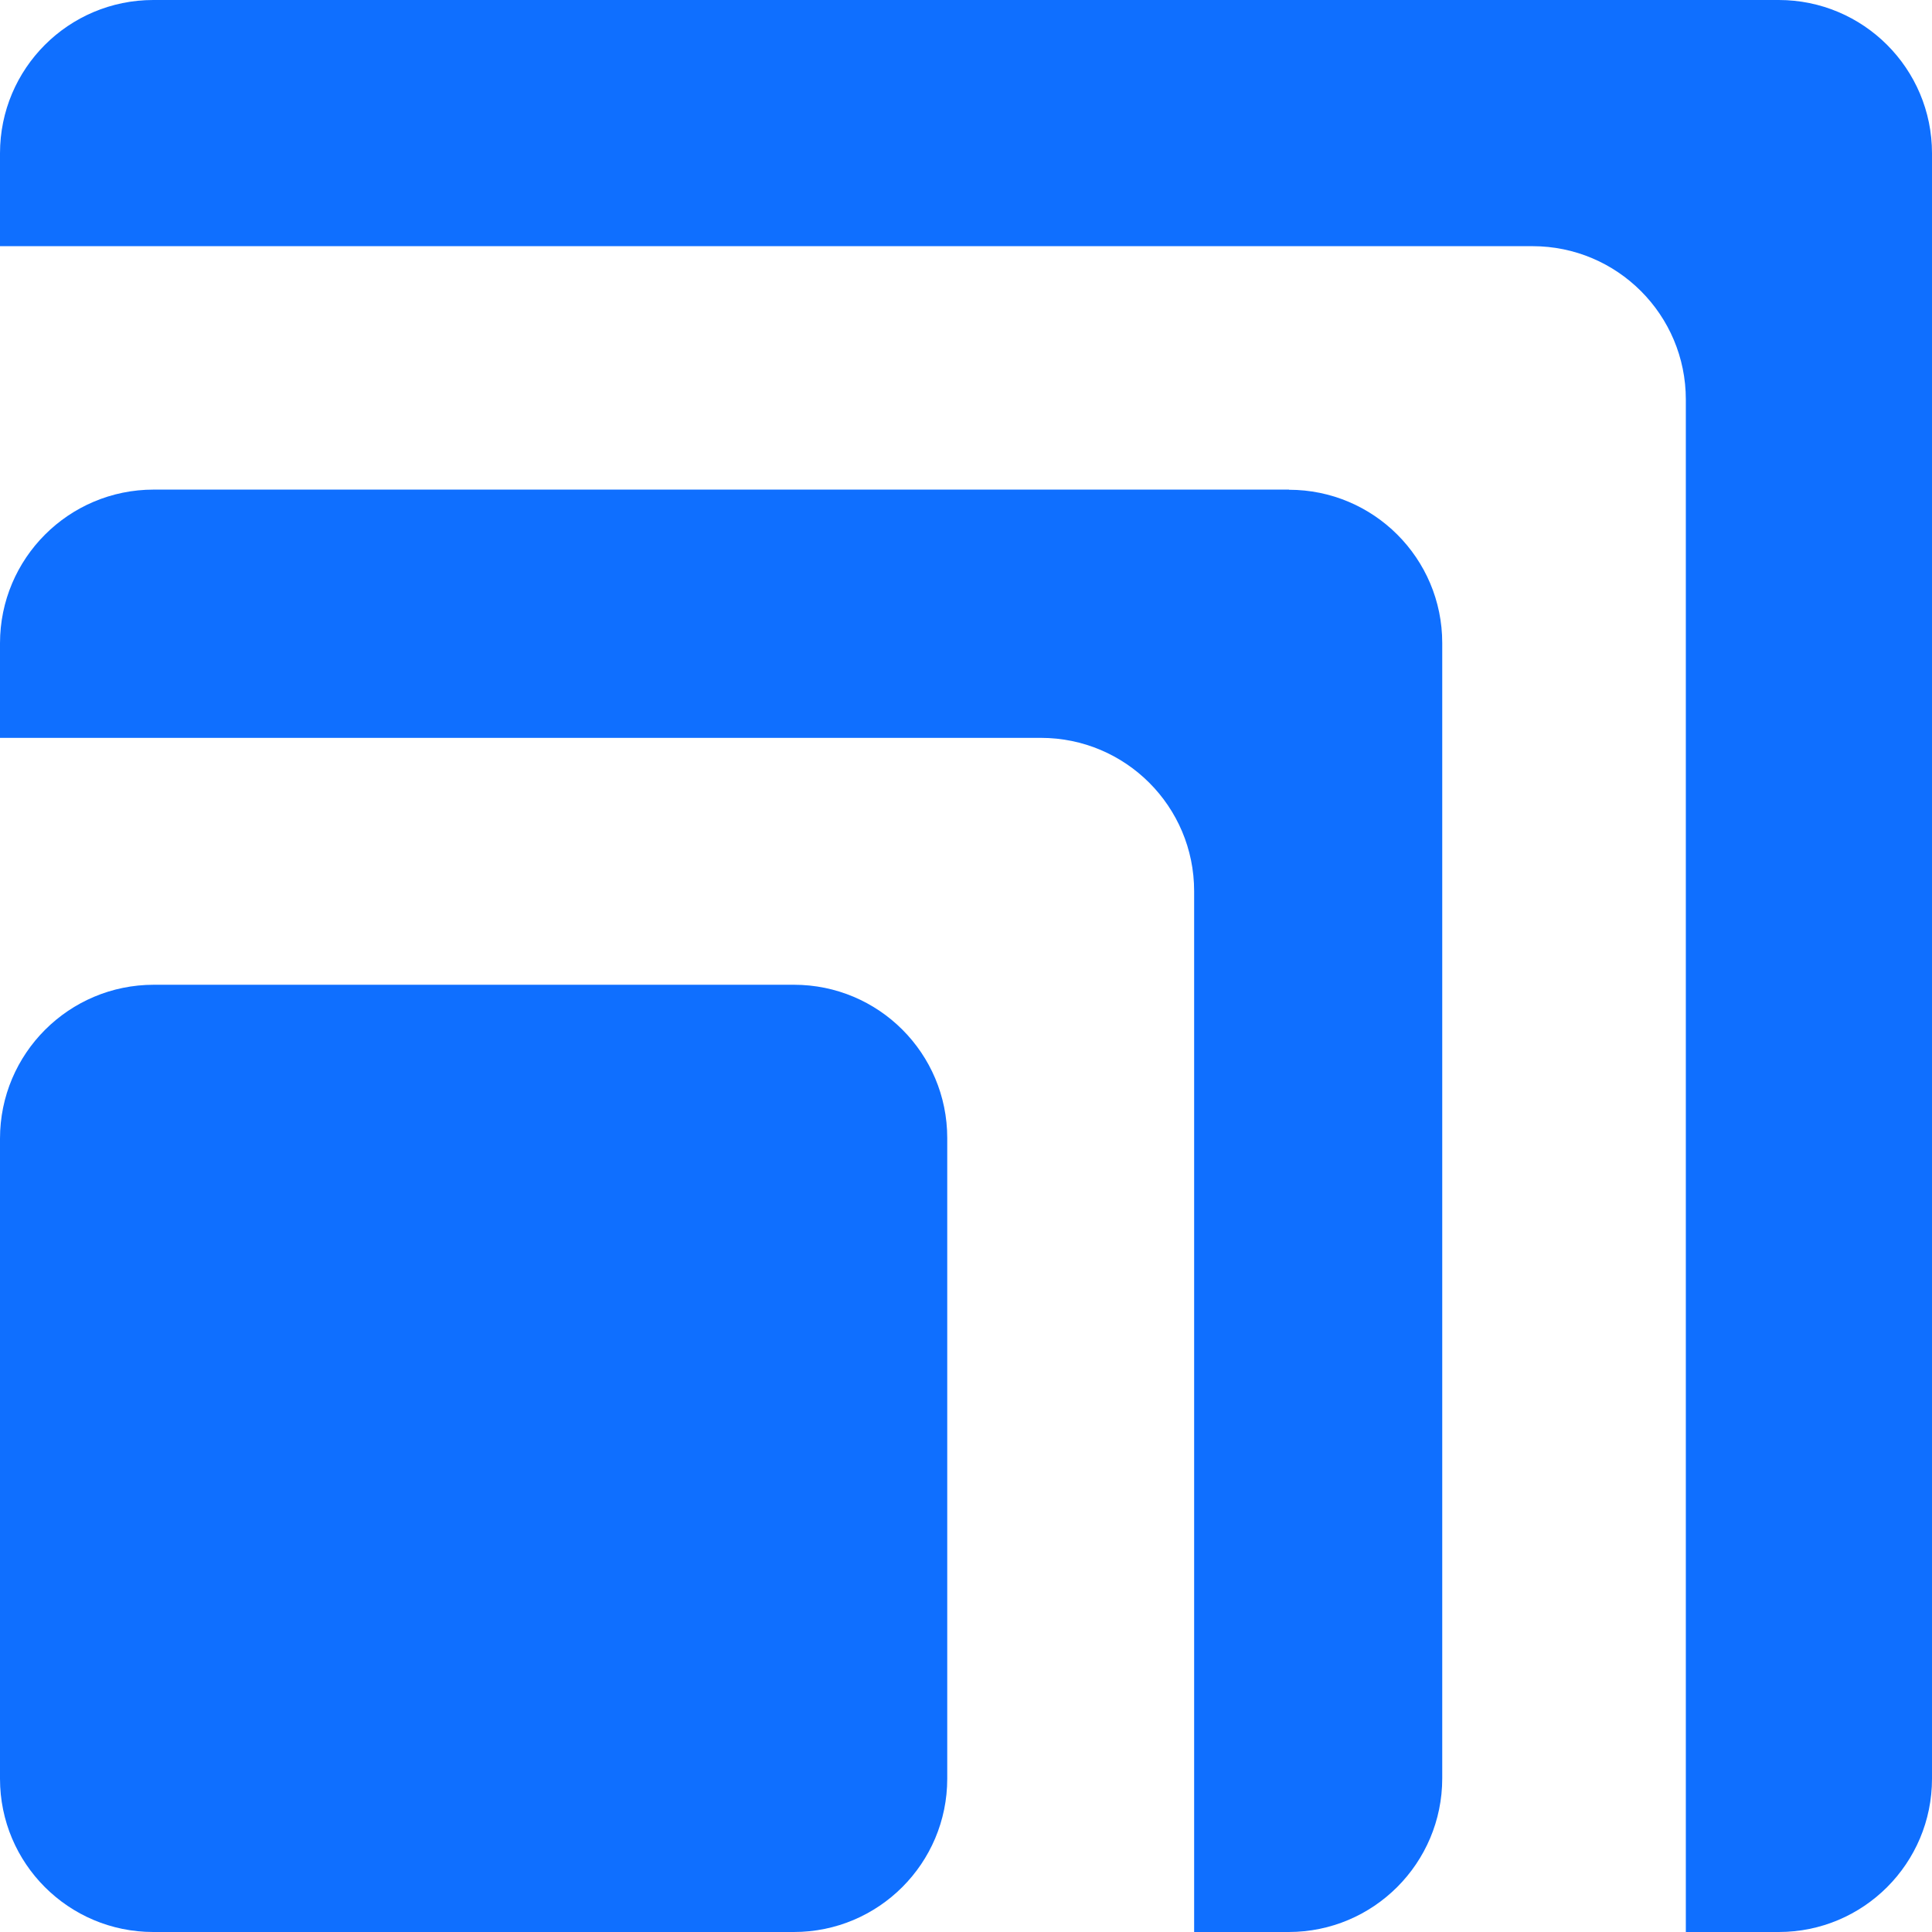
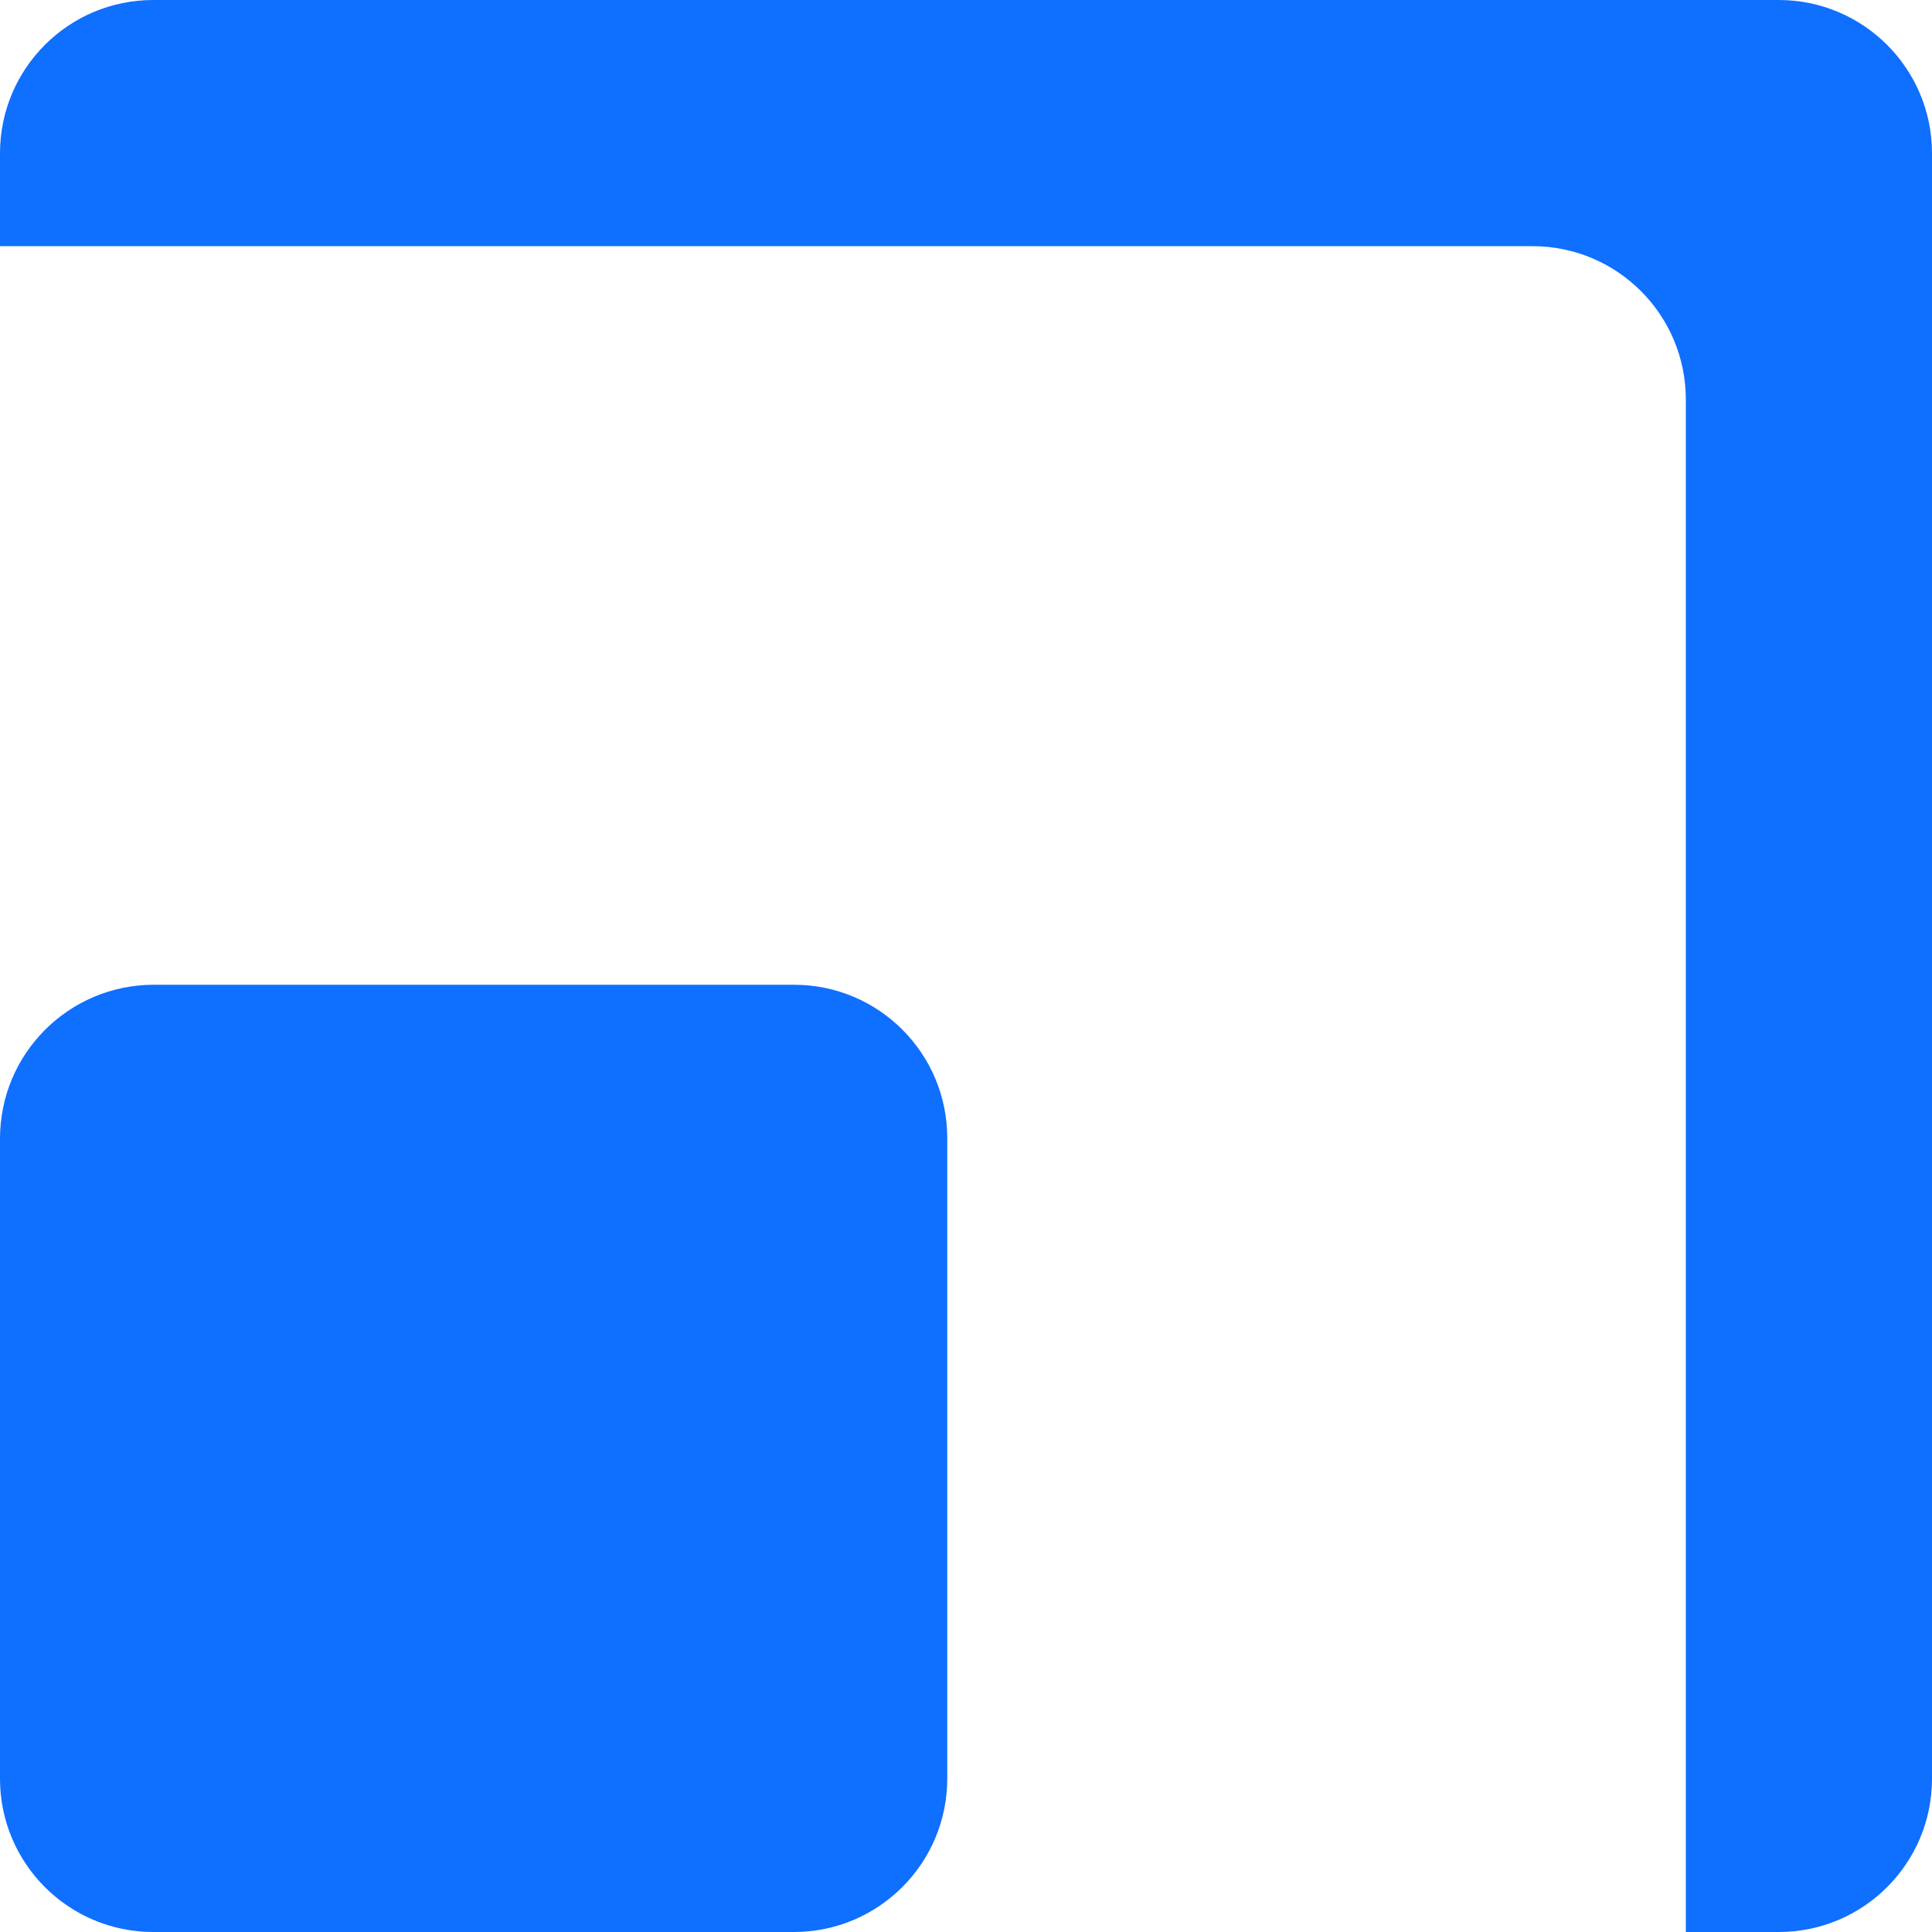
<svg xmlns="http://www.w3.org/2000/svg" width="24" height="24" viewBox="0 0 24 24" fill="none">
  <g clip-path="url(#clip0_6817_21295)">
    <path d="M22.096 0H1.904C0.852 0 0 0.852 0 1.904V3.058H19.037C20.09 3.058 20.942 3.911 20.942 4.963V24H22.096C23.148 24 24 23.148 24 22.096V1.904C24 0.852 23.147 0 22.096 0Z" fill="#0F6FFF" />
-     <path d="M16.012 6.082H1.909C0.854 6.082 0 6.937 0 7.991V9.166H12.93C13.982 9.166 14.834 10.018 14.834 11.07V24H16.008C17.062 24 17.916 23.145 17.916 22.091V7.988C17.916 6.936 17.064 6.084 16.012 6.084V6.082Z" fill="#0F6FFF" />
    <path d="M9.862 24H1.904C0.852 24 0 23.148 0 22.096V14.144C0 13.088 0.856 12.233 1.911 12.233H9.863C10.915 12.233 11.767 13.085 11.767 14.137V22.095C11.767 23.147 10.914 24 9.862 24Z" fill="#0F6FFF" />
  </g>
  <defs>
    <clipPath id="clip0_6817_21295">
      <rect width="24" height="24" fill="white" />
    </clipPath>
  </defs>
</svg>